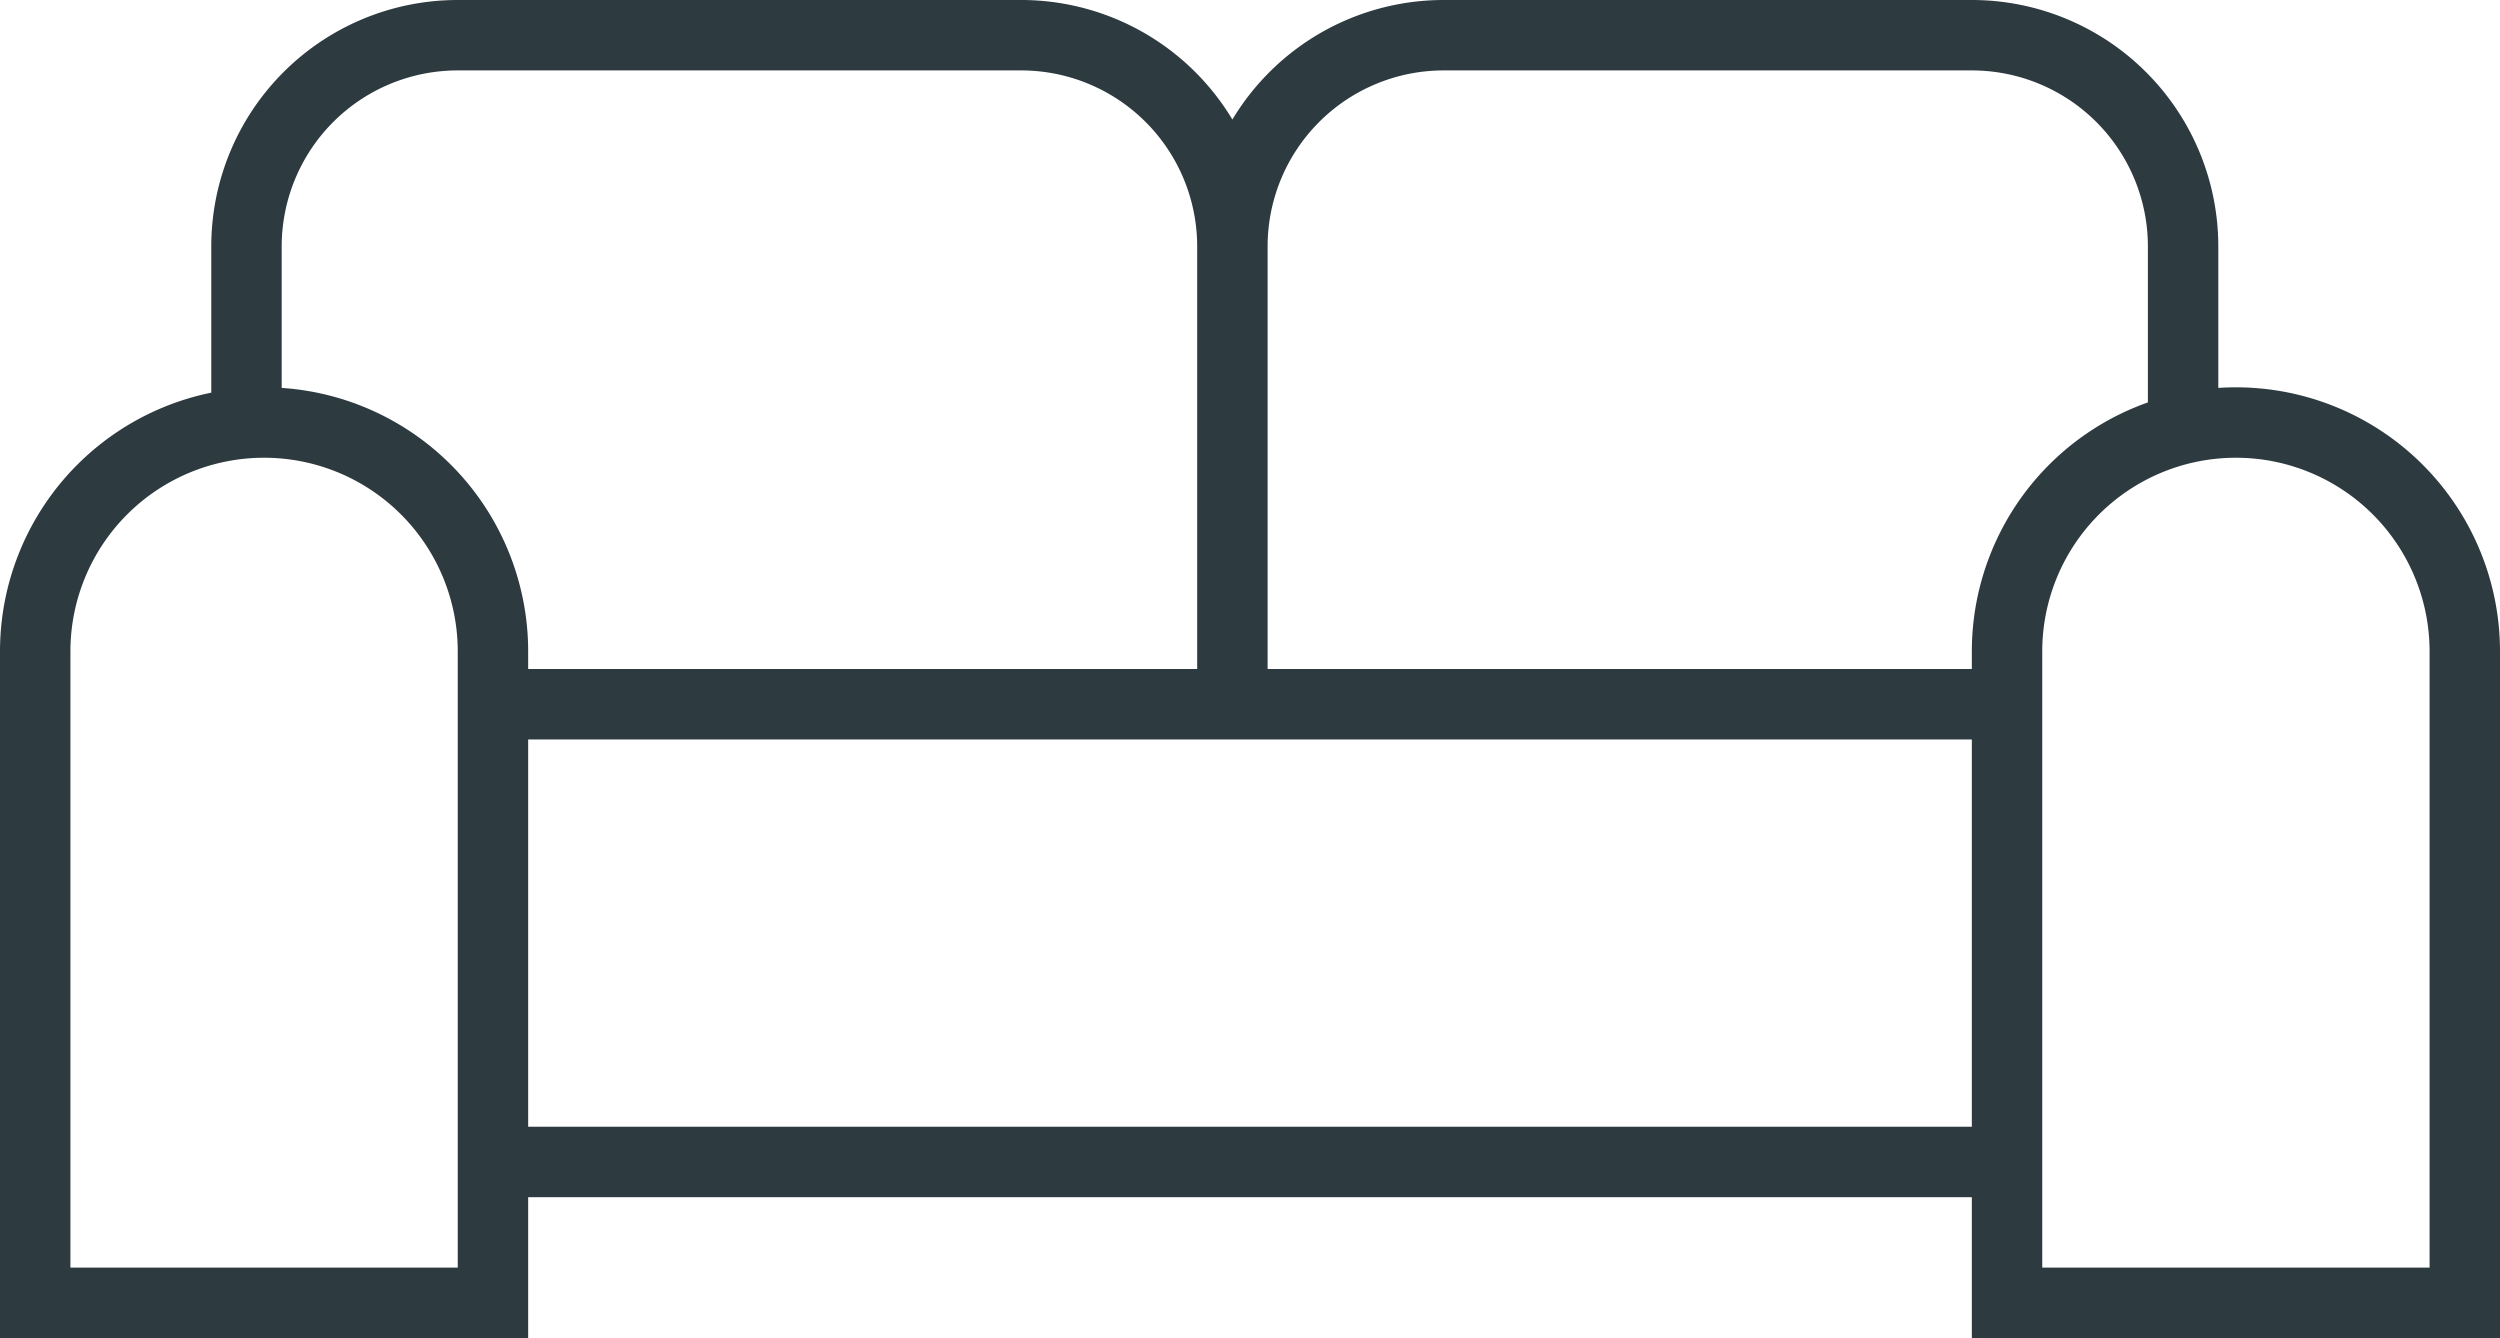
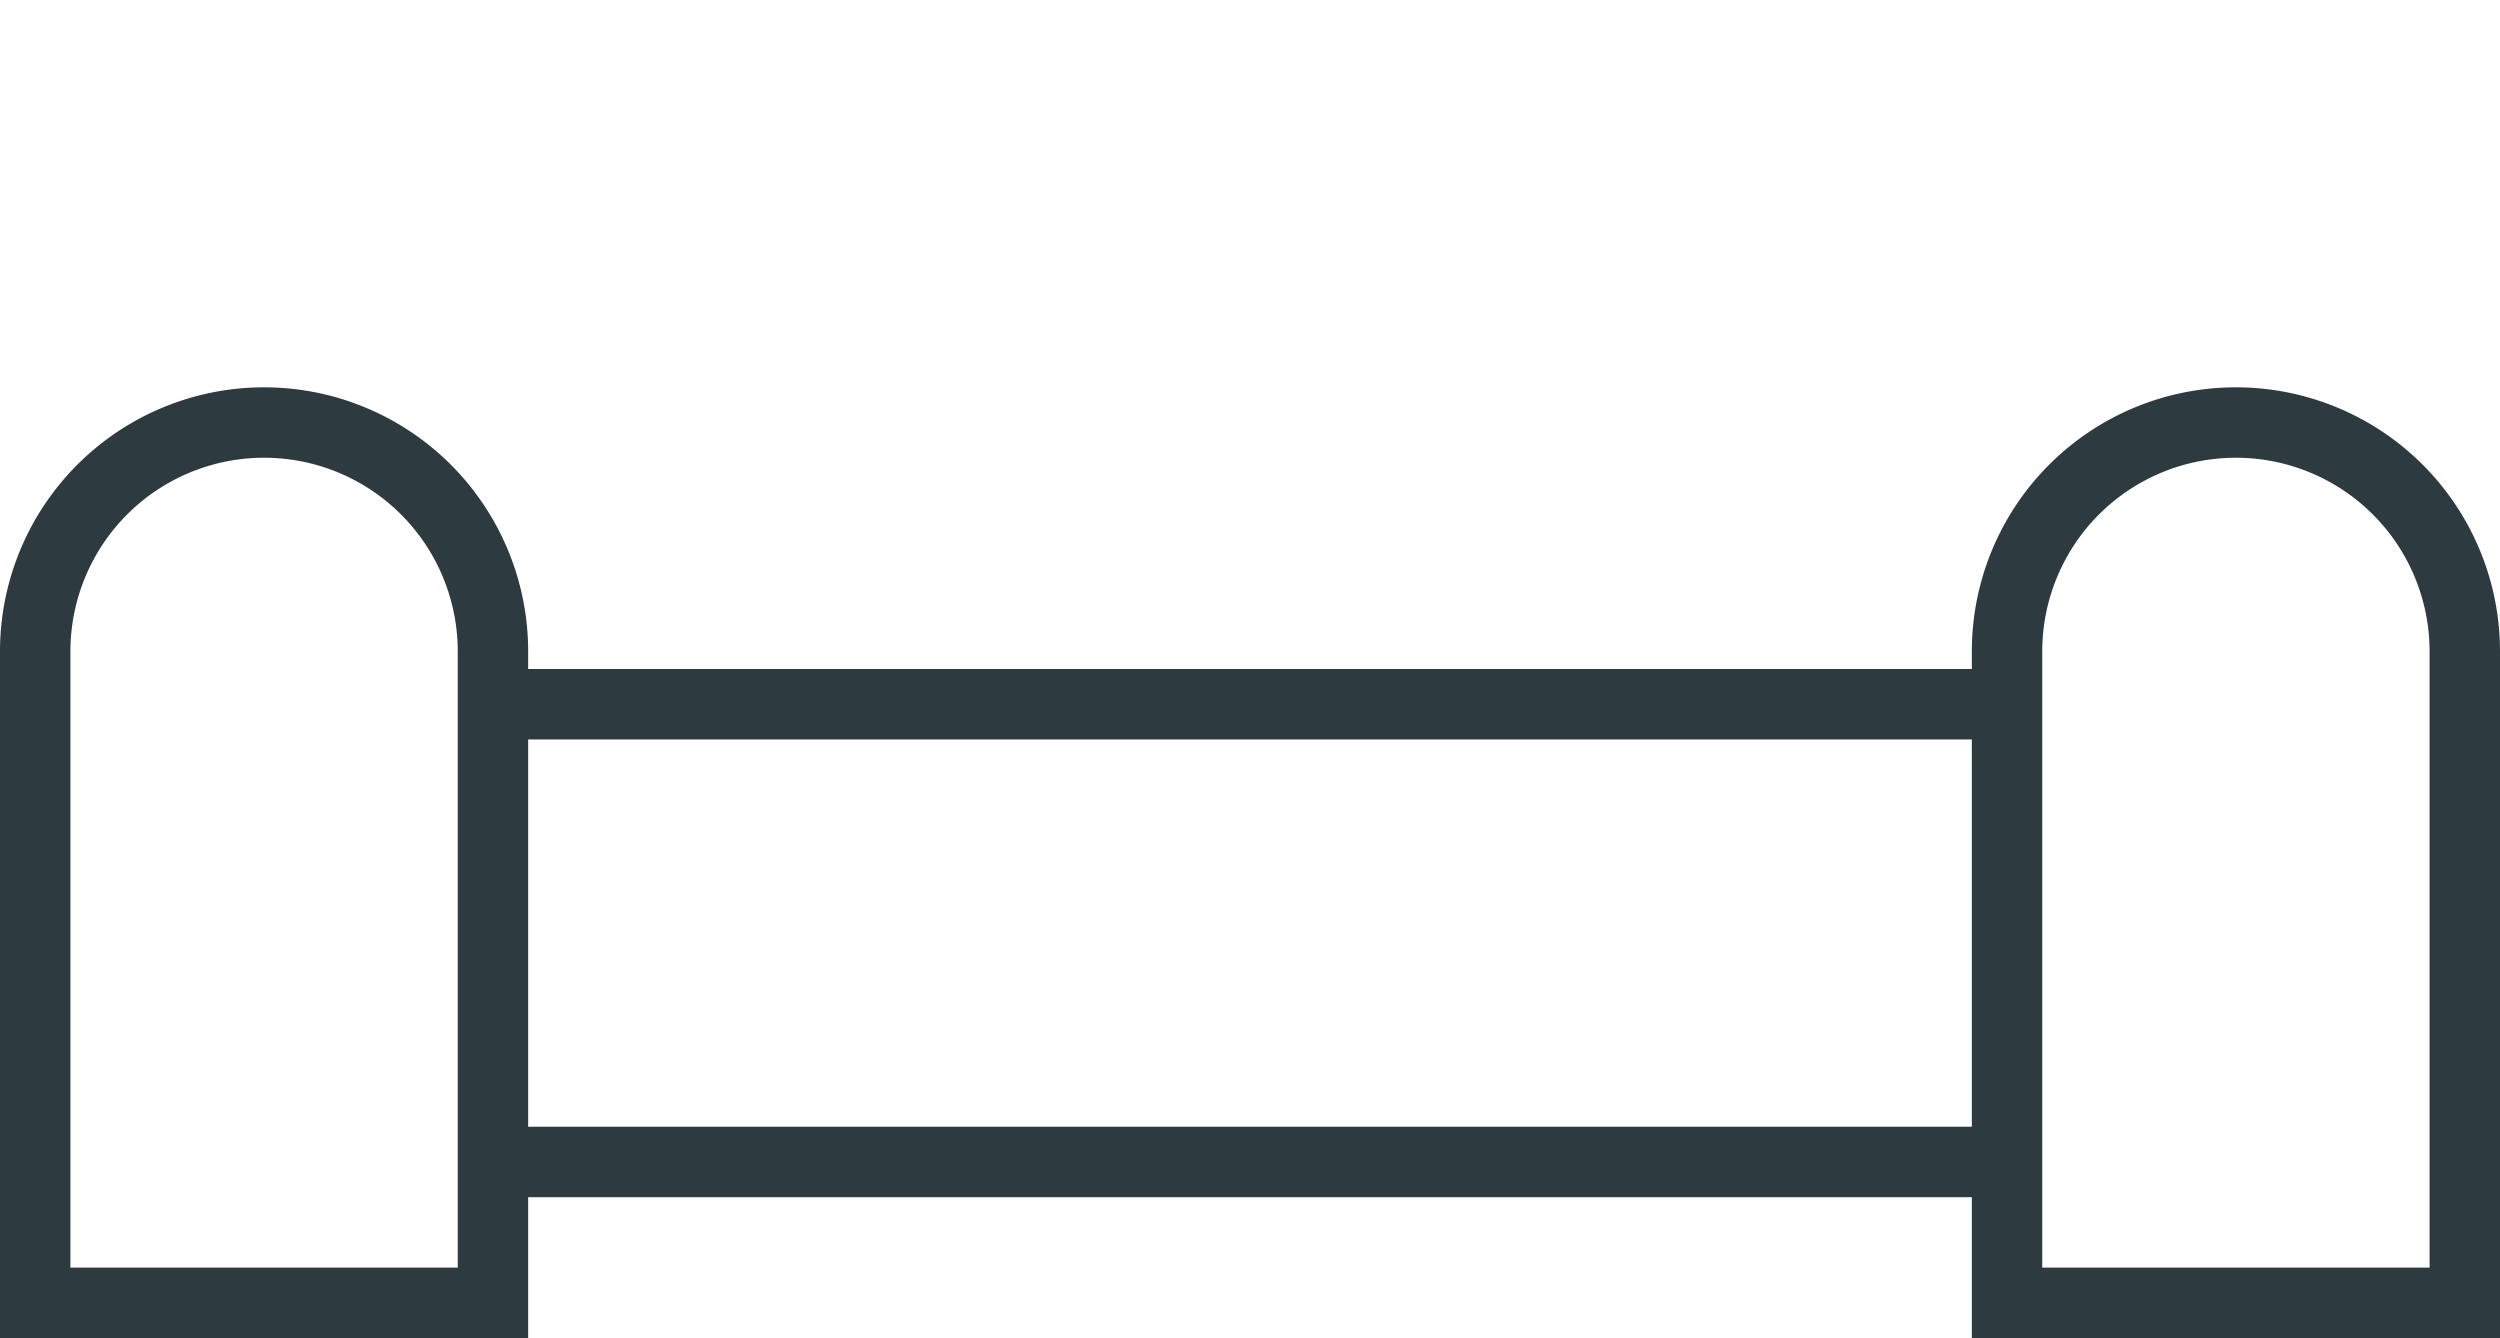
<svg xmlns="http://www.w3.org/2000/svg" width="71" height="38" fill="none">
-   <path d="M35 20V7a6 6 0 00-6-6H13a6 6 0 00-6 6v5.083M35 20V7a6 6 0 016-6h15a6 6 0 016 6v5.083" stroke="#2D3A40" stroke-width="2" />
  <path d="M1 18.5A6.5 6.5 0 017.5 12v0a6.5 6.5 0 016.5 6.5V37H1V18.5zm56 0a6.5 6.5 0 016.5-6.5v0a6.5 6.5 0 016.5 6.5V37H57V18.5zm0 1.5v13H14V20z" stroke="#2D3A40" stroke-width="2" />
</svg>